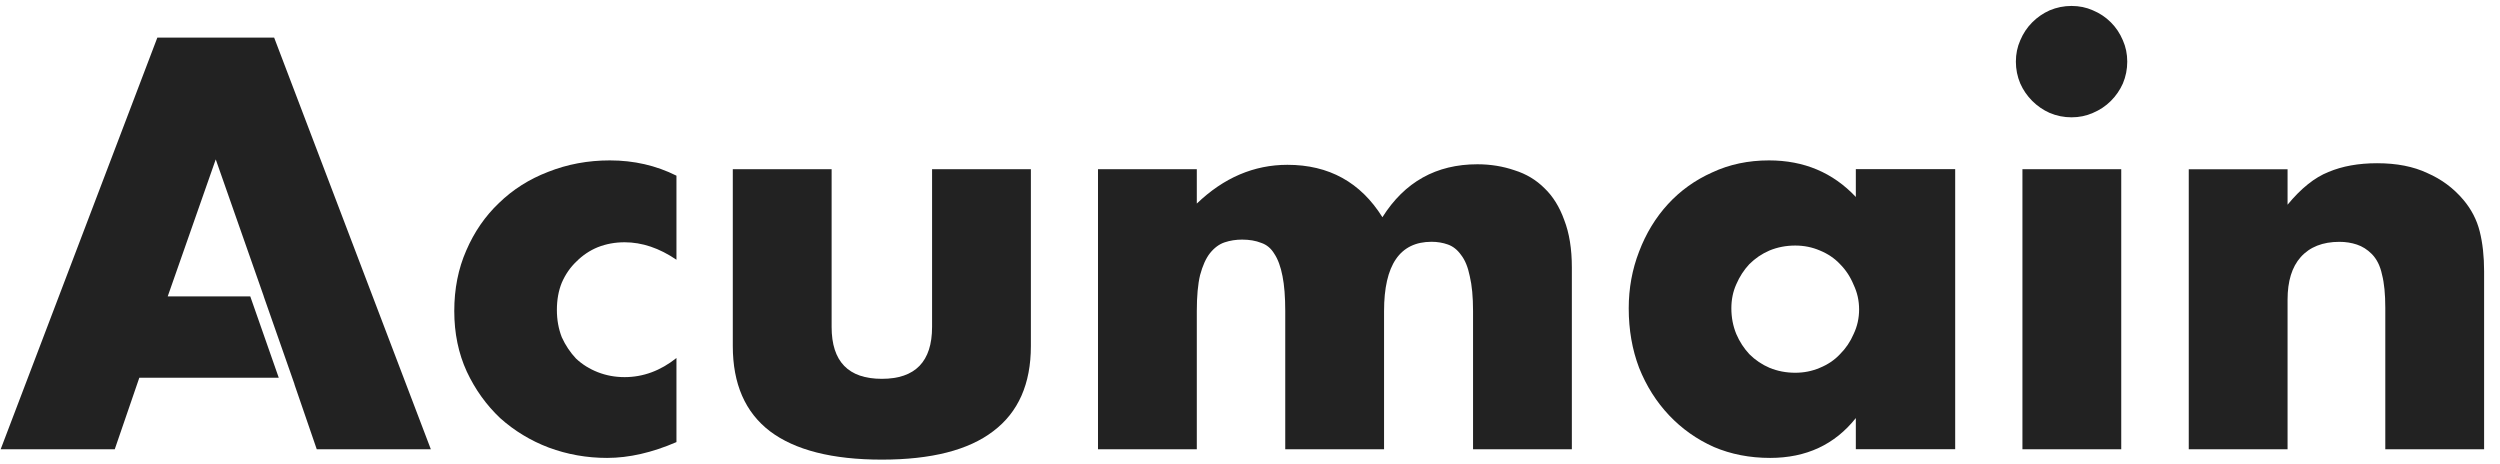
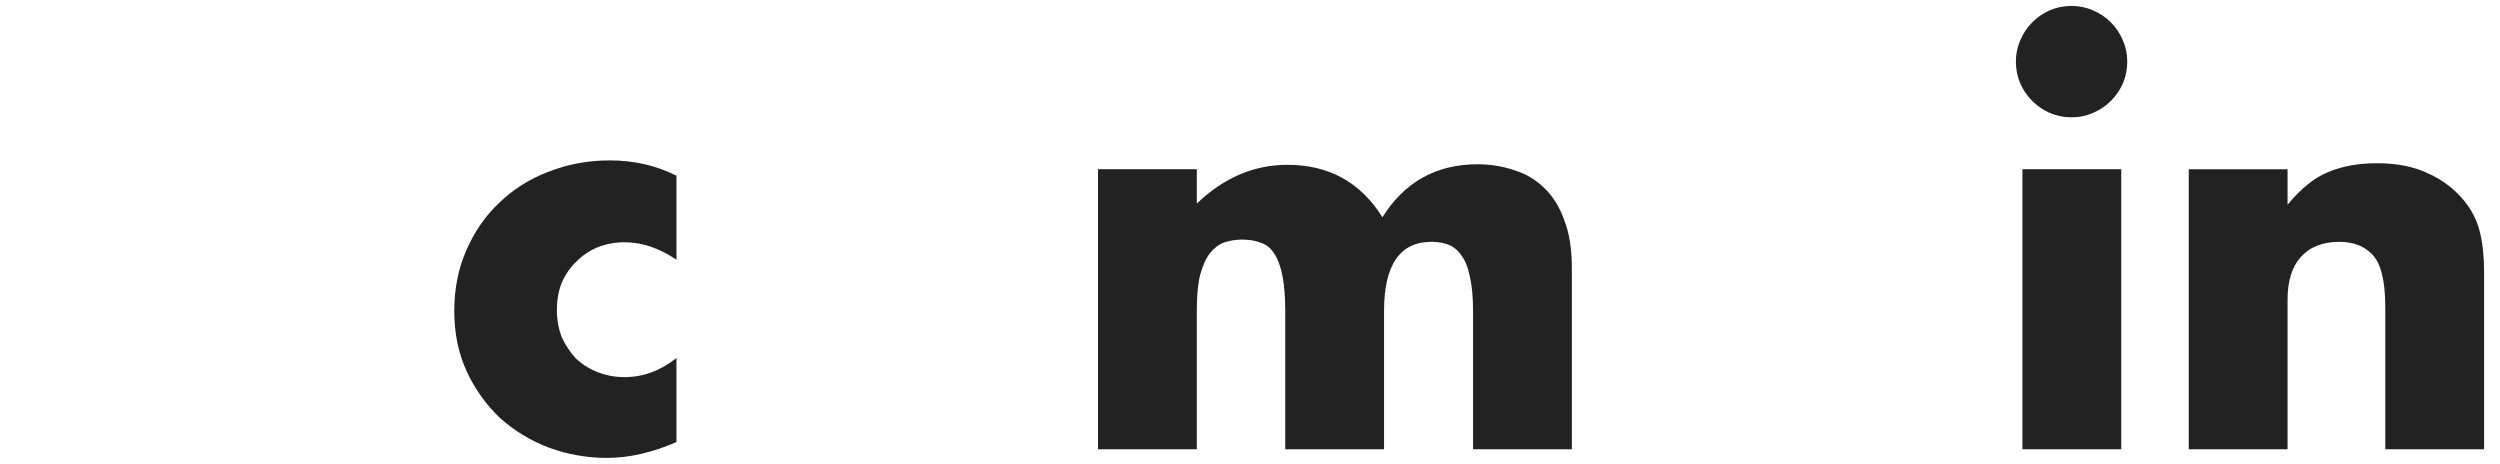
<svg xmlns="http://www.w3.org/2000/svg" width="151" height="28" viewBox="0 0 151 28" fill="none">
  <g clip-path="url(#clip0_3342_9623)">
    <path d="M132.201 10.222H138.169V12.365C138.983 11.376 139.807 10.717 140.642 10.387C141.478 10.035 142.456 9.859 143.577 9.859C144.764 9.859 145.775 10.057 146.611 10.453C147.468 10.827 148.193 11.365 148.787 12.069C149.27 12.64 149.6 13.278 149.776 13.981C149.952 14.684 150.04 15.487 150.04 16.388V27.137H144.072V18.597C144.072 17.762 144.006 17.091 143.874 16.586C143.764 16.058 143.555 15.641 143.247 15.333C142.983 15.069 142.687 14.882 142.357 14.772C142.027 14.662 141.676 14.607 141.302 14.607C140.291 14.607 139.51 14.915 138.961 15.531C138.433 16.124 138.169 16.982 138.169 18.103V27.137H132.201V10.222Z" fill="#222222" />
    <path d="M128.123 10.218V27.134H122.155V10.218H128.123ZM121.759 3.723C121.759 3.261 121.847 2.832 122.023 2.437C122.199 2.019 122.44 1.656 122.748 1.349C123.056 1.041 123.408 0.799 123.803 0.623C124.221 0.447 124.661 0.359 125.122 0.359C125.584 0.359 126.013 0.447 126.408 0.623C126.826 0.799 127.189 1.041 127.496 1.349C127.804 1.656 128.046 2.019 128.222 2.437C128.398 2.832 128.486 3.261 128.486 3.723C128.486 4.184 128.398 4.624 128.222 5.042C128.046 5.437 127.804 5.789 127.496 6.097C127.189 6.404 126.826 6.646 126.408 6.822C126.013 6.998 125.584 7.086 125.122 7.086C124.661 7.086 124.221 6.998 123.803 6.822C123.408 6.646 123.056 6.404 122.748 6.097C122.44 5.789 122.199 5.437 122.023 5.042C121.847 4.624 121.759 4.184 121.759 3.723Z" fill="#222222" />
-     <path d="M104.574 18.623C104.574 19.173 104.673 19.689 104.871 20.173C105.069 20.635 105.333 21.041 105.662 21.393C106.014 21.745 106.421 22.02 106.882 22.217C107.366 22.415 107.883 22.514 108.432 22.514C108.96 22.514 109.454 22.415 109.916 22.217C110.4 22.02 110.806 21.745 111.136 21.393C111.488 21.041 111.762 20.635 111.96 20.173C112.18 19.711 112.29 19.217 112.29 18.689C112.29 18.162 112.18 17.667 111.96 17.205C111.762 16.722 111.488 16.304 111.136 15.952C110.806 15.601 110.4 15.326 109.916 15.128C109.454 14.93 108.96 14.831 108.432 14.831C107.883 14.831 107.366 14.93 106.882 15.128C106.421 15.326 106.014 15.601 105.662 15.952C105.333 16.304 105.069 16.711 104.871 17.172C104.673 17.612 104.574 18.096 104.574 18.623ZM112.092 10.215H118.093V27.13H112.092V25.251C110.817 26.856 109.092 27.658 106.915 27.658C105.684 27.658 104.552 27.438 103.519 26.998C102.486 26.537 101.585 25.899 100.815 25.086C100.046 24.273 99.441 23.317 99.002 22.217C98.584 21.118 98.375 19.92 98.375 18.623C98.375 17.414 98.584 16.271 99.002 15.194C99.419 14.095 100.002 13.139 100.749 12.325C101.497 11.512 102.387 10.874 103.42 10.413C104.453 9.929 105.596 9.688 106.849 9.688C108.96 9.688 110.707 10.424 112.092 11.897V10.215Z" fill="#222222" />
    <path d="M66.319 10.219H72.287V12.296C73.914 10.735 75.739 9.955 77.761 9.955C80.267 9.955 82.179 11.01 83.498 13.12C84.839 10.988 86.752 9.922 89.236 9.922C90.027 9.922 90.774 10.043 91.478 10.285C92.181 10.504 92.786 10.867 93.291 11.373C93.797 11.856 94.193 12.494 94.478 13.285C94.786 14.076 94.94 15.033 94.94 16.154V27.134H88.972V18.792C88.972 17.934 88.906 17.231 88.774 16.681C88.664 16.132 88.488 15.703 88.246 15.396C88.027 15.088 87.763 14.879 87.455 14.769C87.147 14.659 86.817 14.604 86.466 14.604C84.553 14.604 83.597 16 83.597 18.792V27.134H77.629V18.792C77.629 17.934 77.574 17.231 77.464 16.681C77.354 16.11 77.189 15.659 76.969 15.329C76.772 15 76.508 14.78 76.178 14.67C75.848 14.538 75.464 14.472 75.024 14.472C74.65 14.472 74.299 14.527 73.969 14.637C73.639 14.747 73.342 14.967 73.079 15.296C72.837 15.604 72.639 16.044 72.485 16.616C72.353 17.165 72.287 17.89 72.287 18.792V27.134H66.319V10.219Z" fill="#222222" />
-     <path d="M50.23 10.219V19.748C50.23 21.836 51.241 22.881 53.263 22.881C55.286 22.881 56.297 21.836 56.297 19.748V10.219H62.265V20.902C62.265 23.188 61.507 24.903 59.99 26.046C58.495 27.189 56.253 27.761 53.263 27.761C50.274 27.761 48.02 27.189 46.504 26.046C45.009 24.903 44.261 23.188 44.261 20.902V10.219H50.23Z" fill="#222222" />
    <path d="M40.858 15.689C39.825 14.985 38.78 14.633 37.725 14.633C37.154 14.633 36.615 14.732 36.109 14.93C35.626 15.128 35.197 15.414 34.824 15.788C34.45 16.139 34.153 16.568 33.933 17.073C33.735 17.557 33.636 18.107 33.636 18.722C33.636 19.316 33.735 19.865 33.933 20.371C34.153 20.855 34.439 21.283 34.791 21.657C35.164 22.009 35.604 22.283 36.109 22.481C36.615 22.679 37.154 22.778 37.725 22.778C38.846 22.778 39.891 22.393 40.858 21.624V26.702C39.385 27.339 37.989 27.658 36.67 27.658C35.439 27.658 34.263 27.449 33.142 27.032C32.043 26.614 31.065 26.02 30.207 25.251C29.372 24.46 28.701 23.525 28.196 22.448C27.69 21.349 27.438 20.129 27.438 18.788C27.438 17.447 27.679 16.227 28.163 15.128C28.646 14.007 29.306 13.051 30.141 12.259C30.977 11.446 31.966 10.82 33.109 10.38C34.274 9.918 35.516 9.688 36.835 9.688C38.286 9.688 39.627 9.995 40.858 10.611V15.689Z" fill="#222222" />
-     <path d="M26.023 27.136H19.132L17.783 23.212L17.789 23.211L15.929 17.902H15.933L13.031 9.627L10.13 17.902H15.116L16.837 22.815H8.415L6.931 27.136H0.04L9.503 2.273H16.559L26.023 27.136Z" fill="#222222" />
  </g>
  <defs>
    <clipPath id="clip0_3342_9623">
      <rect width="151" height="28" fill="white" />
    </clipPath>
  </defs>
</svg>